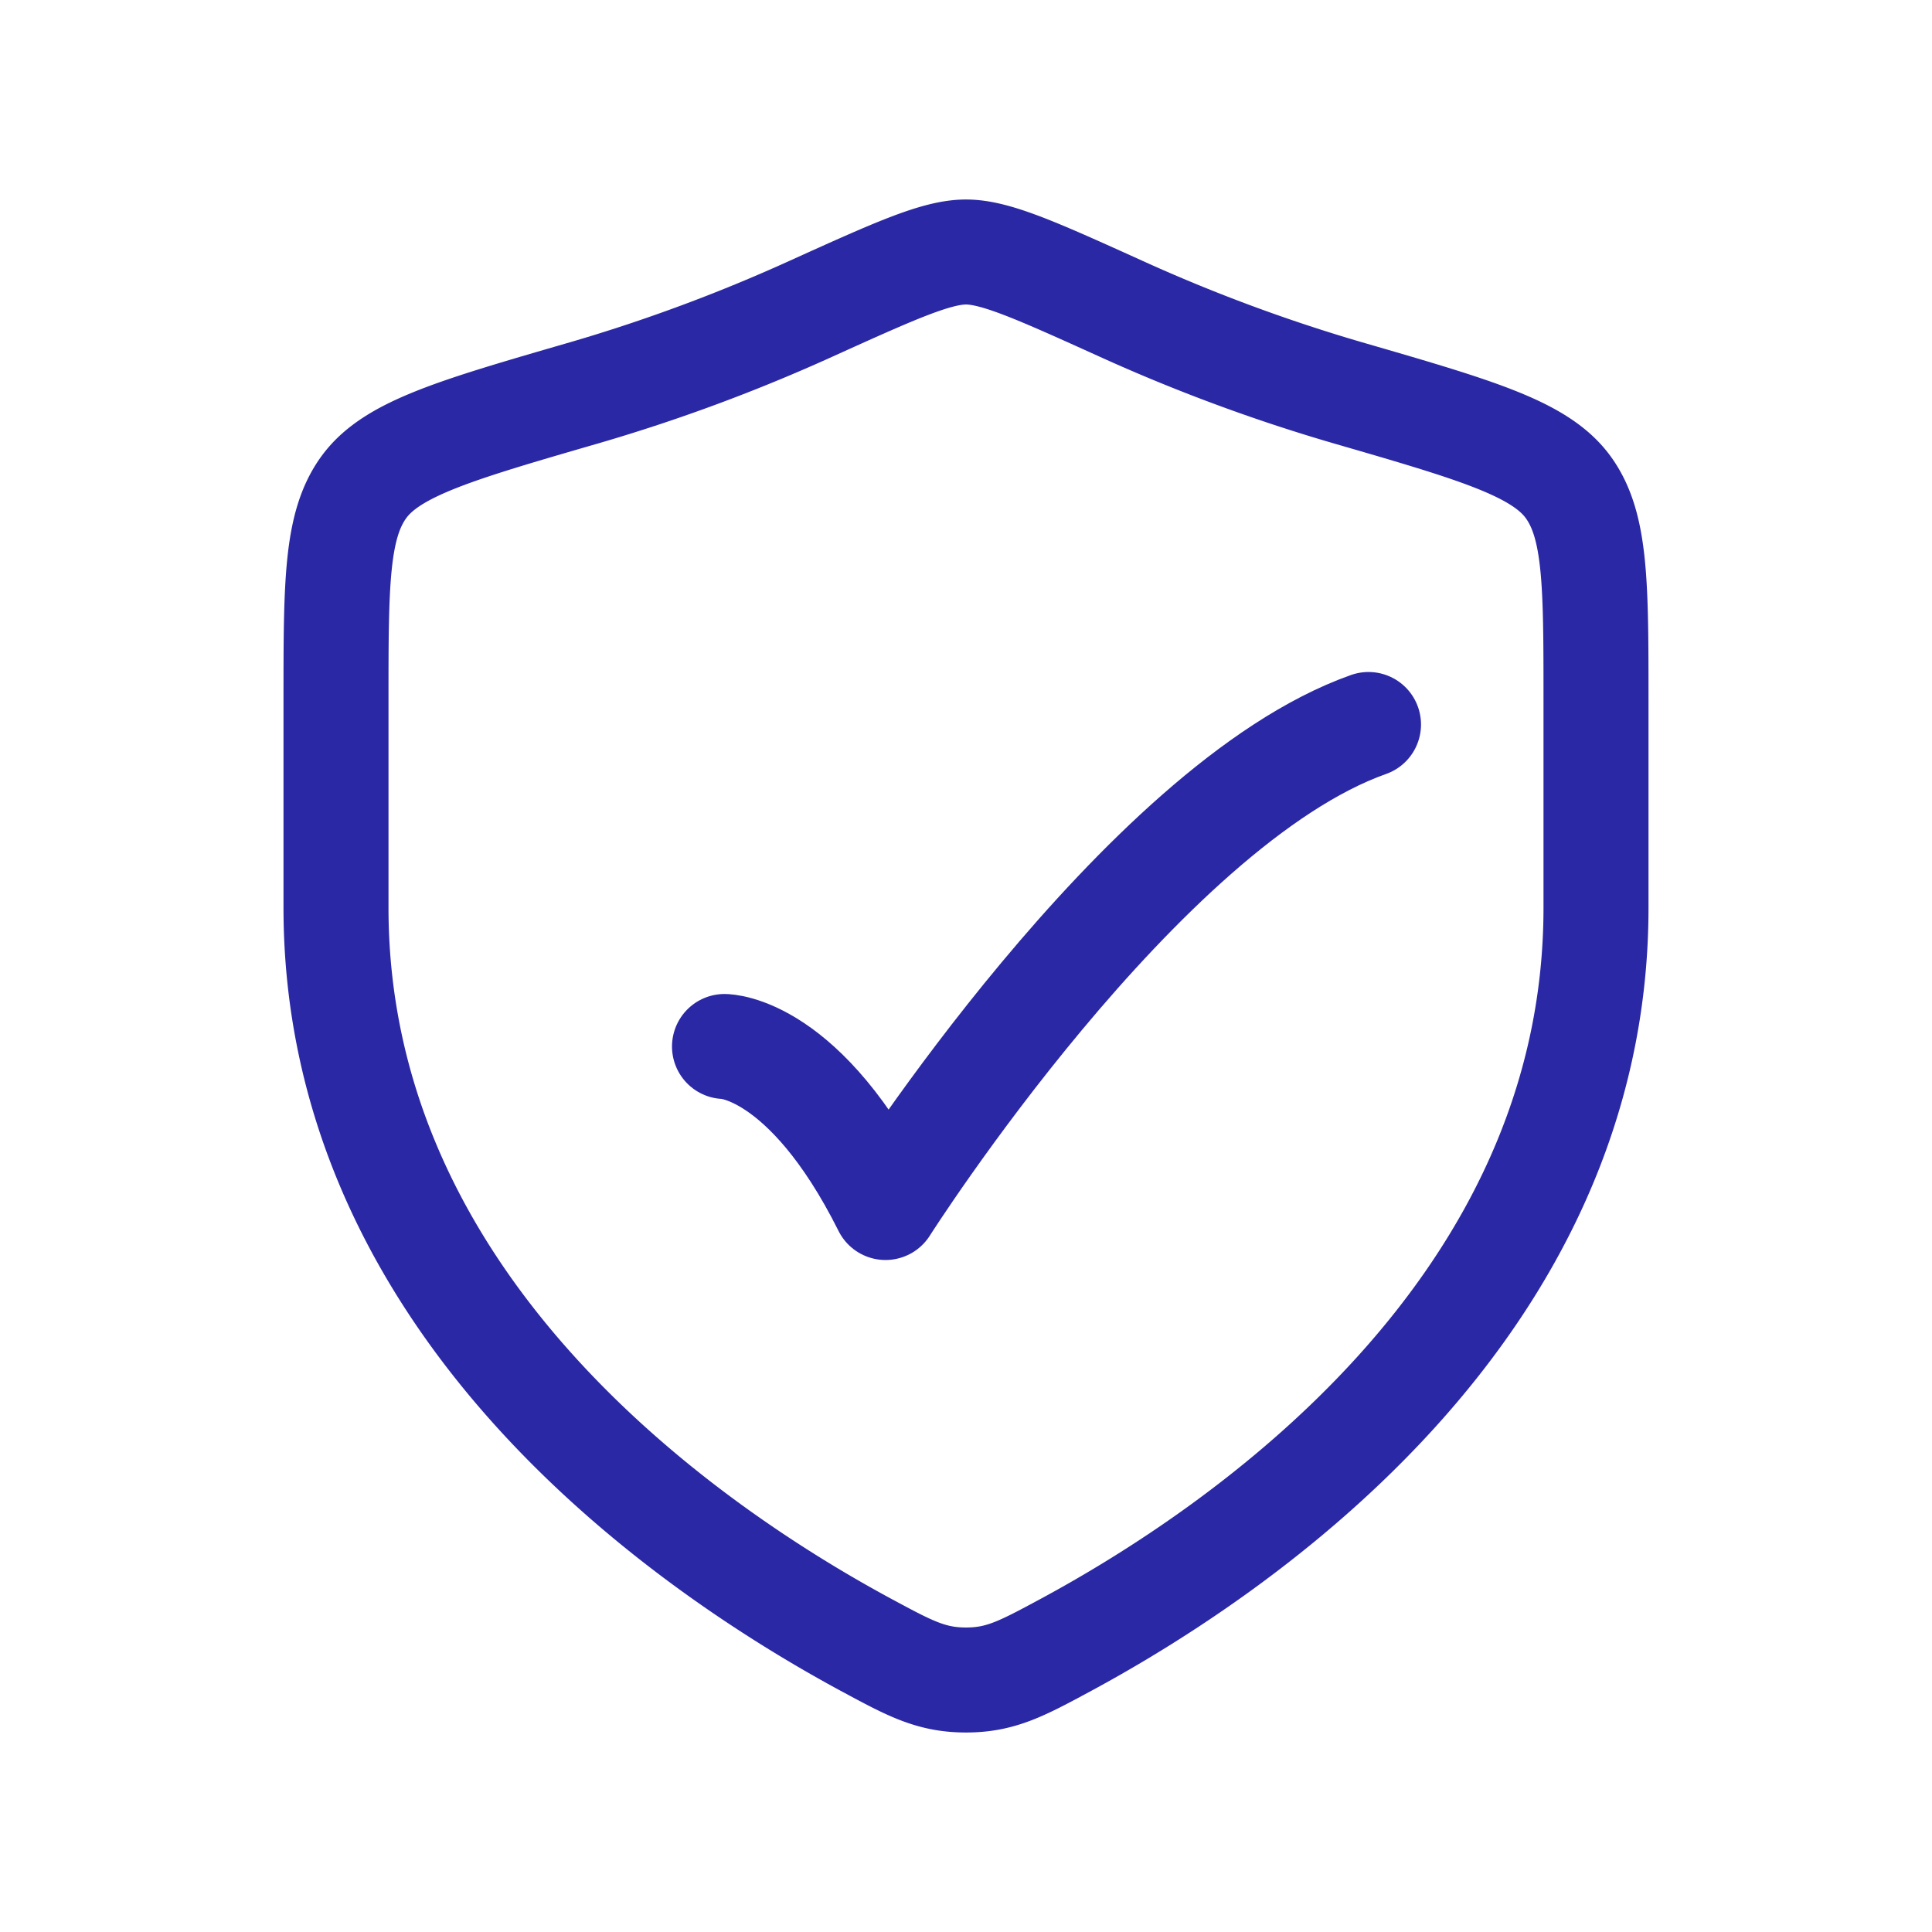
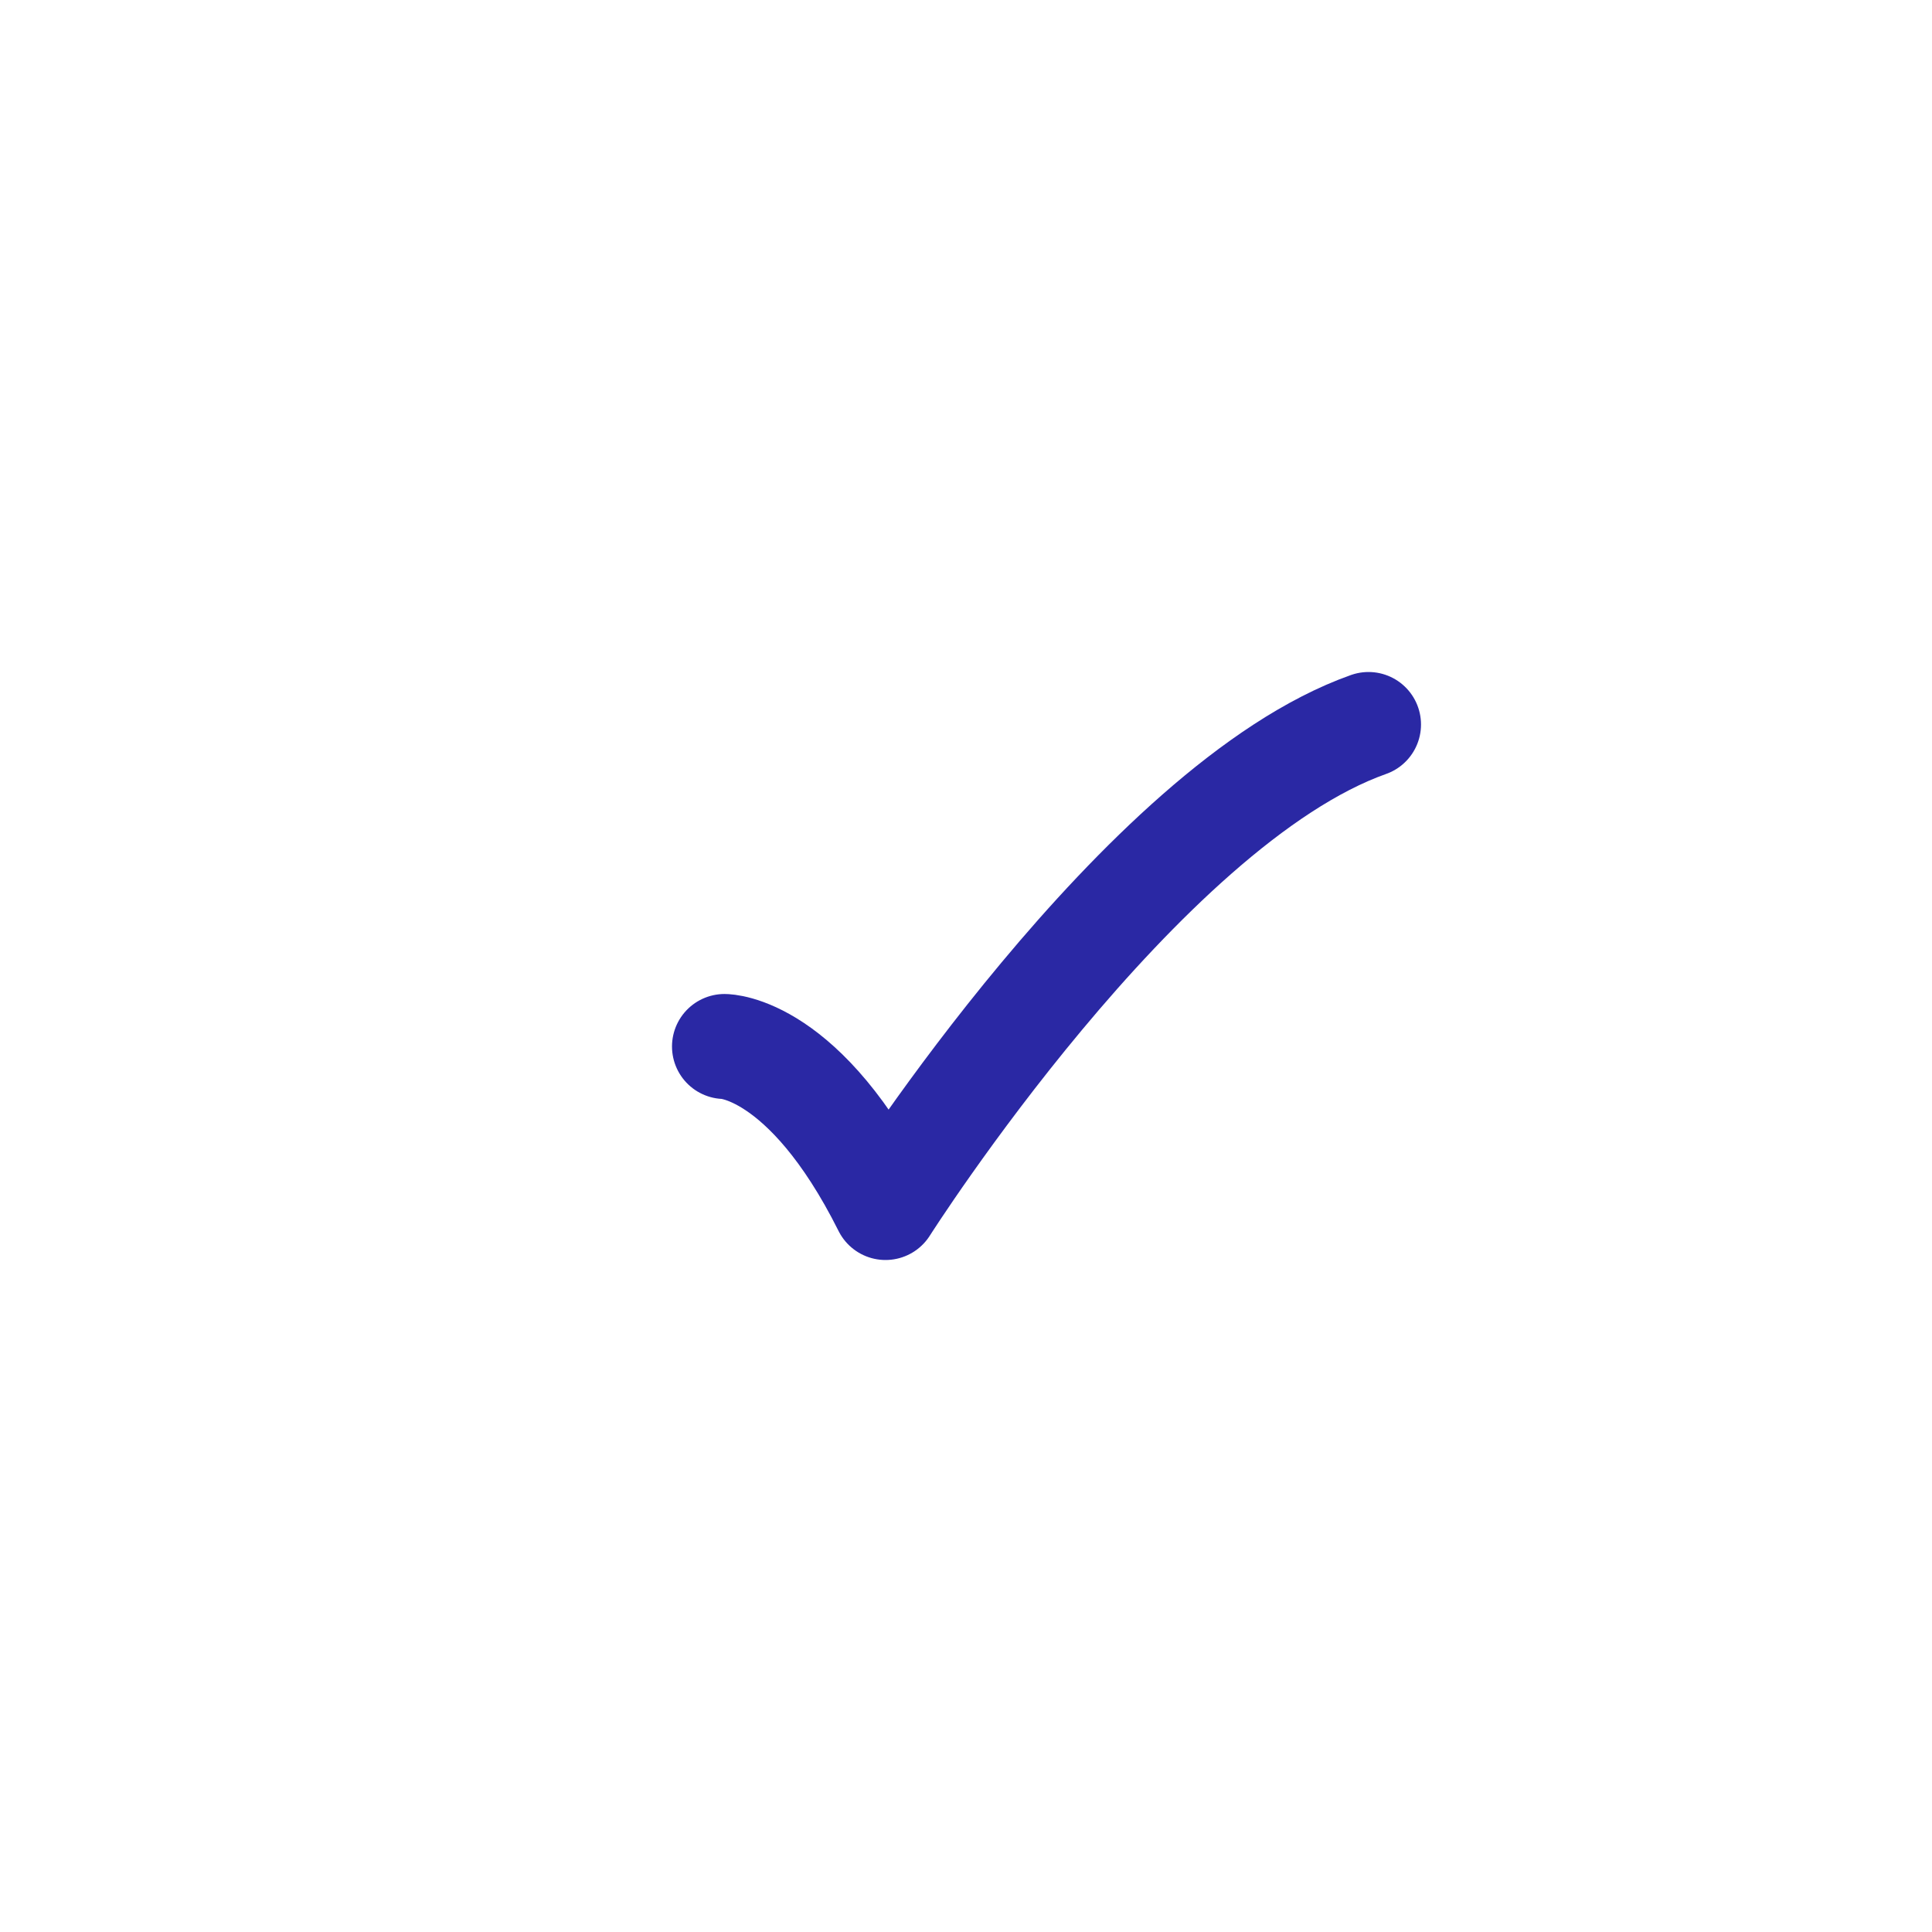
<svg xmlns="http://www.w3.org/2000/svg" width="92" height="92" fill="none">
  <path stroke="#2A28A4" stroke-linecap="round" stroke-linejoin="round" stroke-width="5" d="M34.5 49.833s3.833 0 7.667 7.667c0 0 12.176-19.167 23-23" />
-   <path stroke="#2A28A4" stroke-linecap="round" stroke-width="5" d="M76 43.223v-9.87c0-5.576 0-8.364-1.347-10.183-1.347-1.819-4.393-2.702-10.484-4.468a80.882 80.882 0 0 1-10.761-3.988C49.41 12.904 47.413 12 46 12c-1.413 0-3.411.905-7.408 2.714a80.902 80.902 0 0 1-10.76 3.988c-6.092 1.766-9.138 2.649-10.485 4.468C16 24.989 16 27.777 16 33.353v9.87c0 19.126 16.876 30.6 25.313 35.143C43.337 79.456 44.35 80 46 80c1.651 0 2.663-.545 4.687-1.634C59.124 73.824 76 62.349 76 43.223Z" />
</svg>